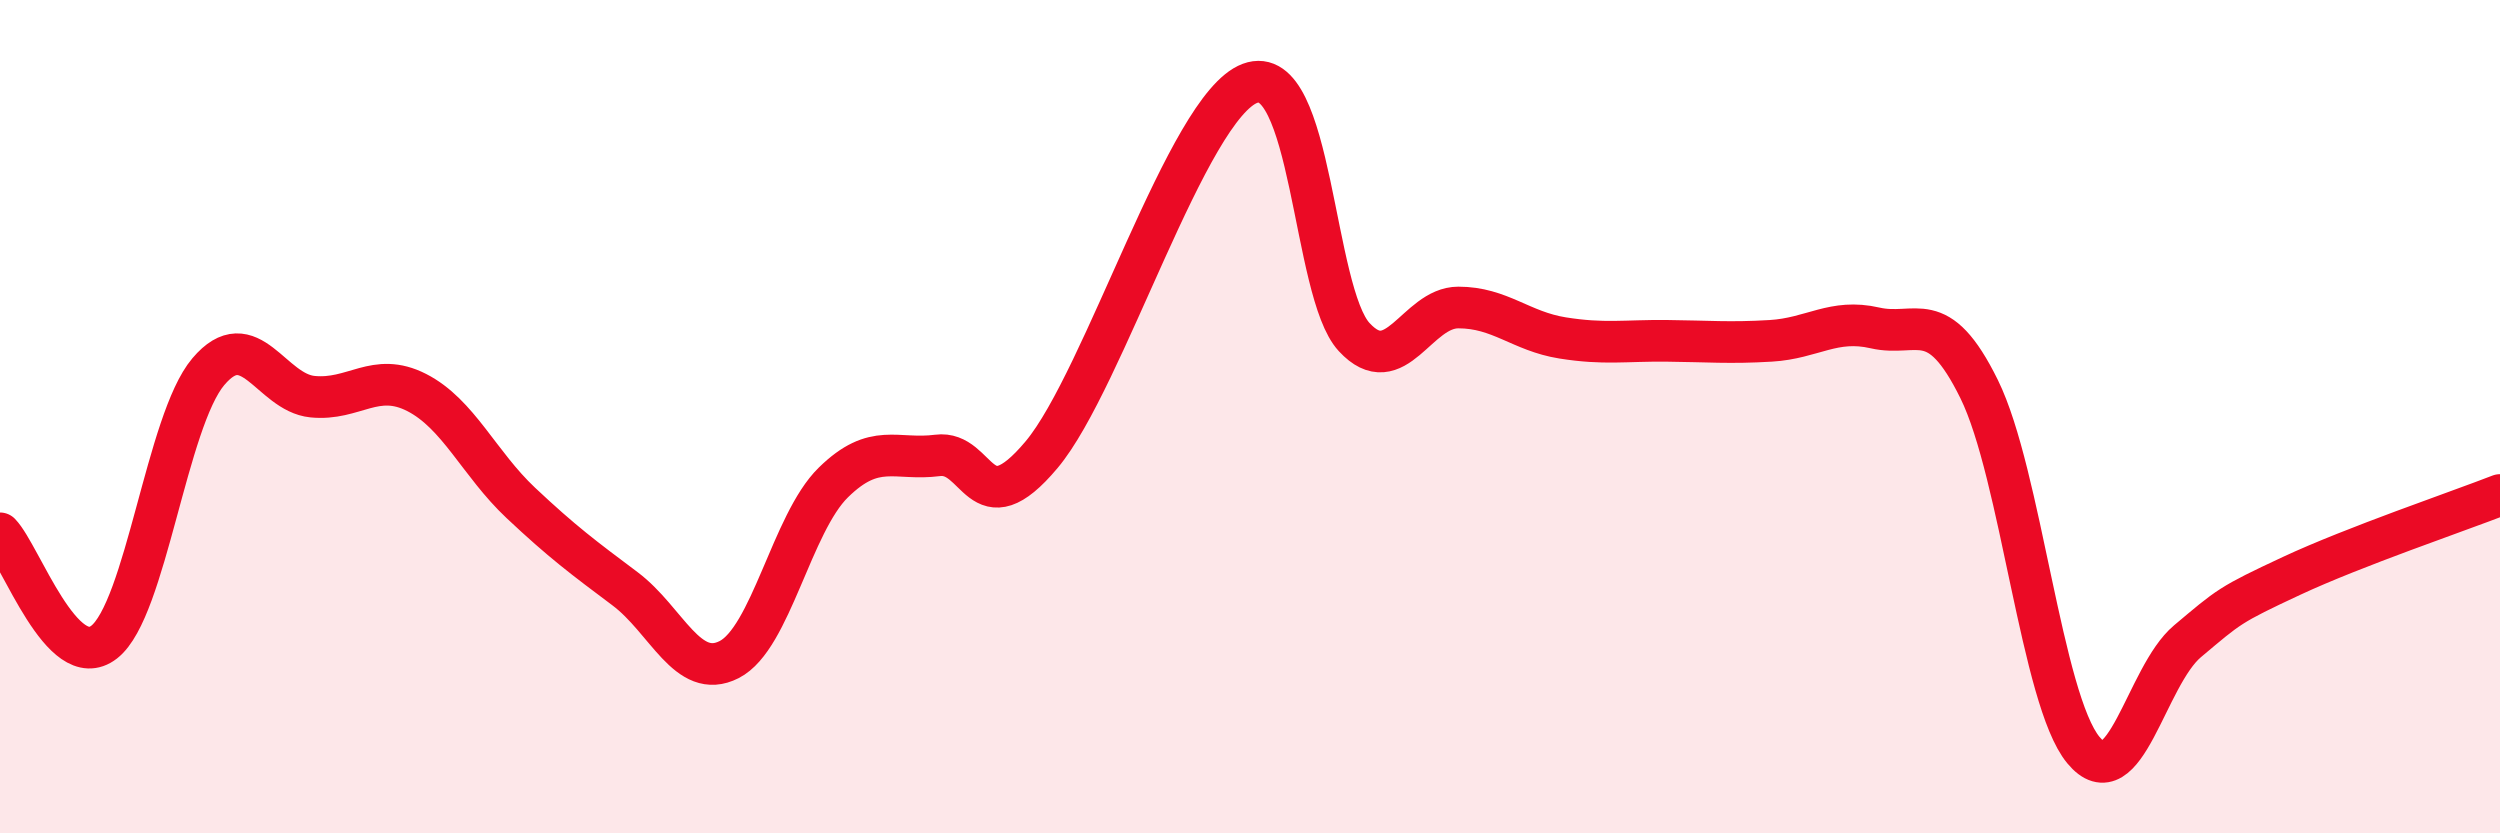
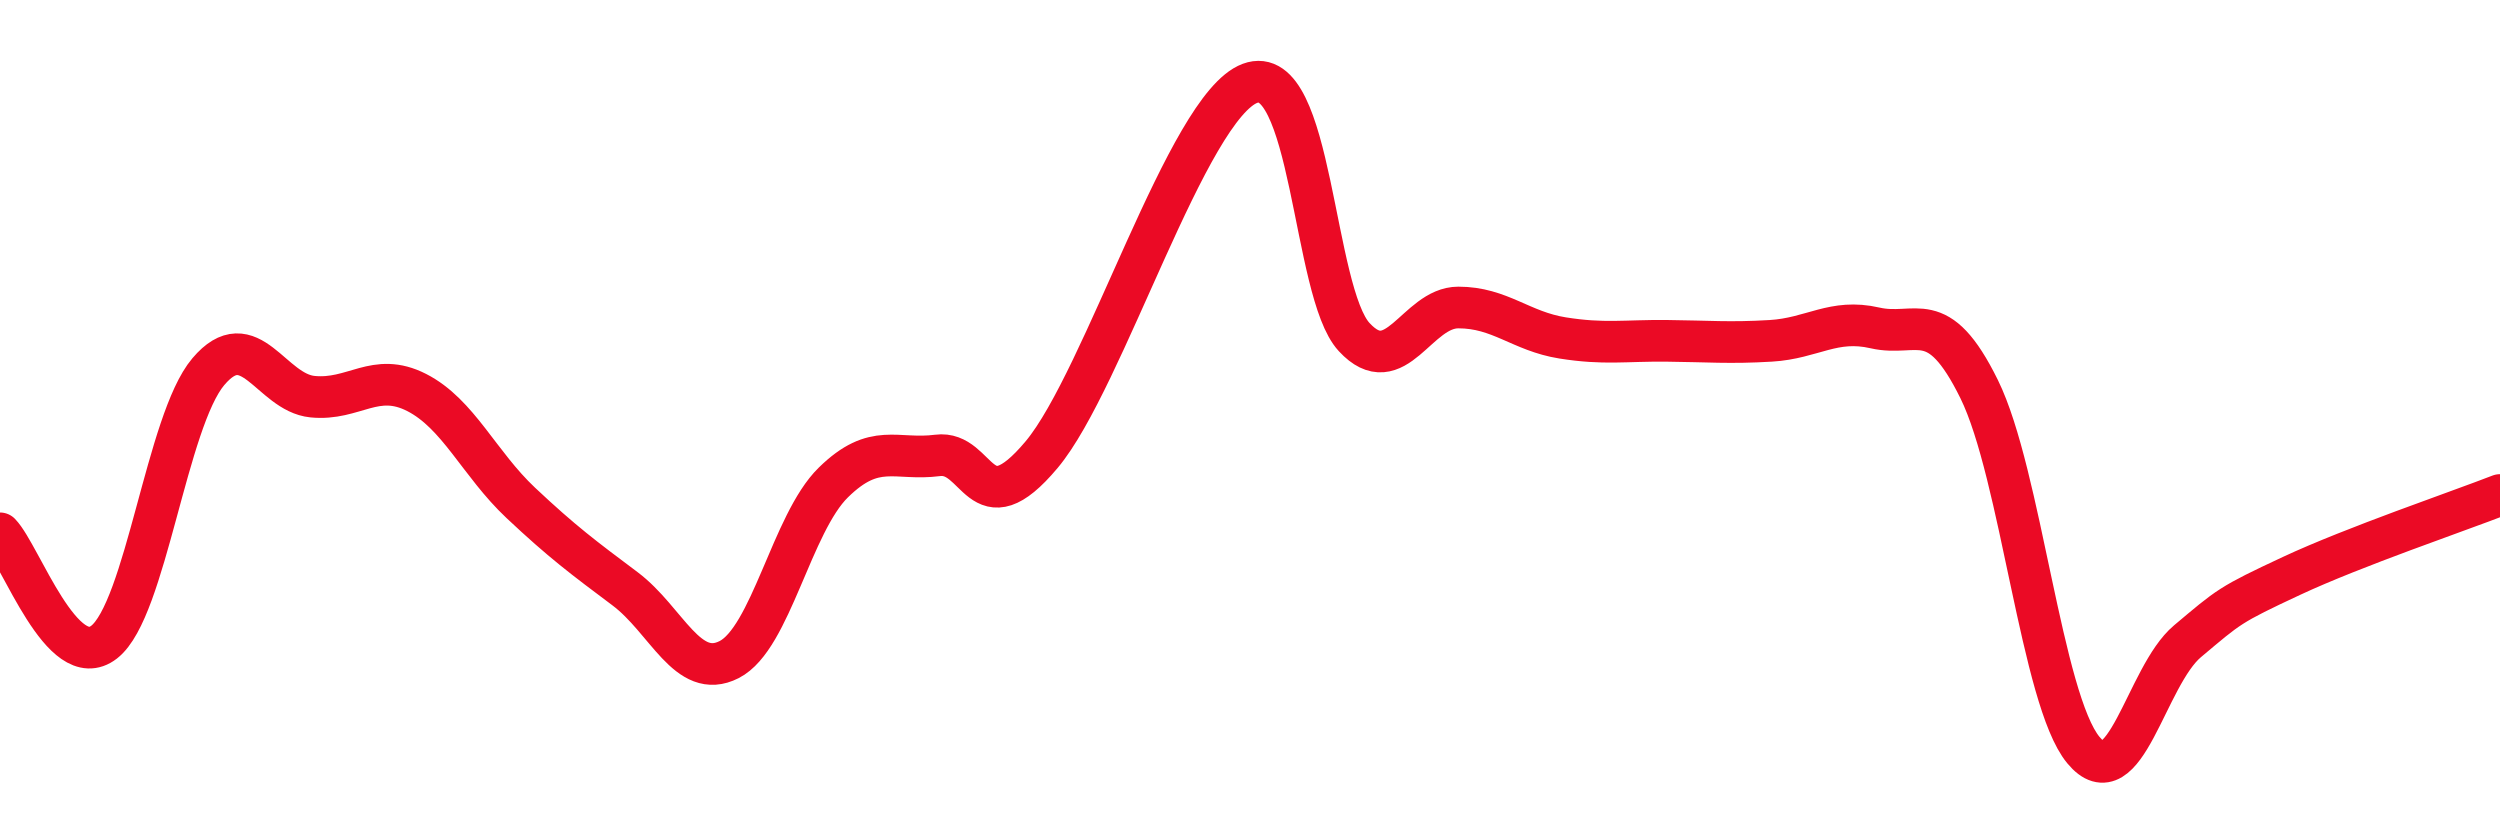
<svg xmlns="http://www.w3.org/2000/svg" width="60" height="20" viewBox="0 0 60 20">
-   <path d="M 0,12.8 C 0.5,13.32 1.5,16.19 2.5,15.41 C 3.5,14.63 4,10.1 5,8.92 C 6,7.74 6.5,9.42 7.5,9.52 C 8.5,9.62 9,8.91 10,9.42 C 11,9.93 11.5,11.13 12.5,12.07 C 13.5,13.01 14,13.38 15,14.13 C 16,14.88 16.5,16.34 17.5,15.83 C 18.5,15.32 19,12.56 20,11.58 C 21,10.6 21.5,11.06 22.5,10.93 C 23.5,10.8 23.5,12.7 25,10.91 C 26.5,9.12 28.5,2.56 30,2 C 31.5,1.44 31.5,7.01 32.5,8.09 C 33.5,9.17 34,7.38 35,7.38 C 36,7.38 36.5,7.95 37.5,8.11 C 38.5,8.27 39,8.17 40,8.18 C 41,8.19 41.5,8.24 42.5,8.18 C 43.5,8.12 44,7.64 45,7.87 C 46,8.1 46.5,7.31 47.5,9.34 C 48.5,11.37 49,16.79 50,18 C 51,19.21 51.5,16.23 52.5,15.39 C 53.5,14.55 53.5,14.52 55,13.82 C 56.5,13.12 59,12.27 60,11.88L60 20L0 20Z" fill="#EB0A25" opacity="0.1" stroke-linecap="round" stroke-linejoin="round" />
  <path d="M 0,12.8 C 0.5,13.32 1.5,16.19 2.5,15.41 C 3.5,14.63 4,10.1 5,8.92 C 6,7.74 6.5,9.42 7.5,9.52 C 8.5,9.62 9,8.91 10,9.42 C 11,9.93 11.5,11.13 12.5,12.07 C 13.5,13.01 14,13.38 15,14.13 C 16,14.88 16.5,16.34 17.5,15.83 C 18.5,15.32 19,12.56 20,11.58 C 21,10.6 21.5,11.06 22.5,10.93 C 23.5,10.8 23.5,12.7 25,10.91 C 26.5,9.12 28.5,2.56 30,2 C 31.5,1.44 31.5,7.01 32.5,8.09 C 33.5,9.17 34,7.38 35,7.38 C 36,7.38 36.5,7.95 37.5,8.11 C 38.5,8.27 39,8.17 40,8.18 C 41,8.19 41.5,8.24 42.5,8.18 C 43.5,8.12 44,7.64 45,7.87 C 46,8.1 46.5,7.31 47.5,9.34 C 48.5,11.37 49,16.79 50,18 C 51,19.21 51.5,16.23 52.5,15.39 C 53.5,14.55 53.5,14.52 55,13.82 C 56.5,13.12 59,12.27 60,11.88" stroke="#EB0A25" stroke-width="1" fill="none" stroke-linecap="round" stroke-linejoin="round" />
</svg>